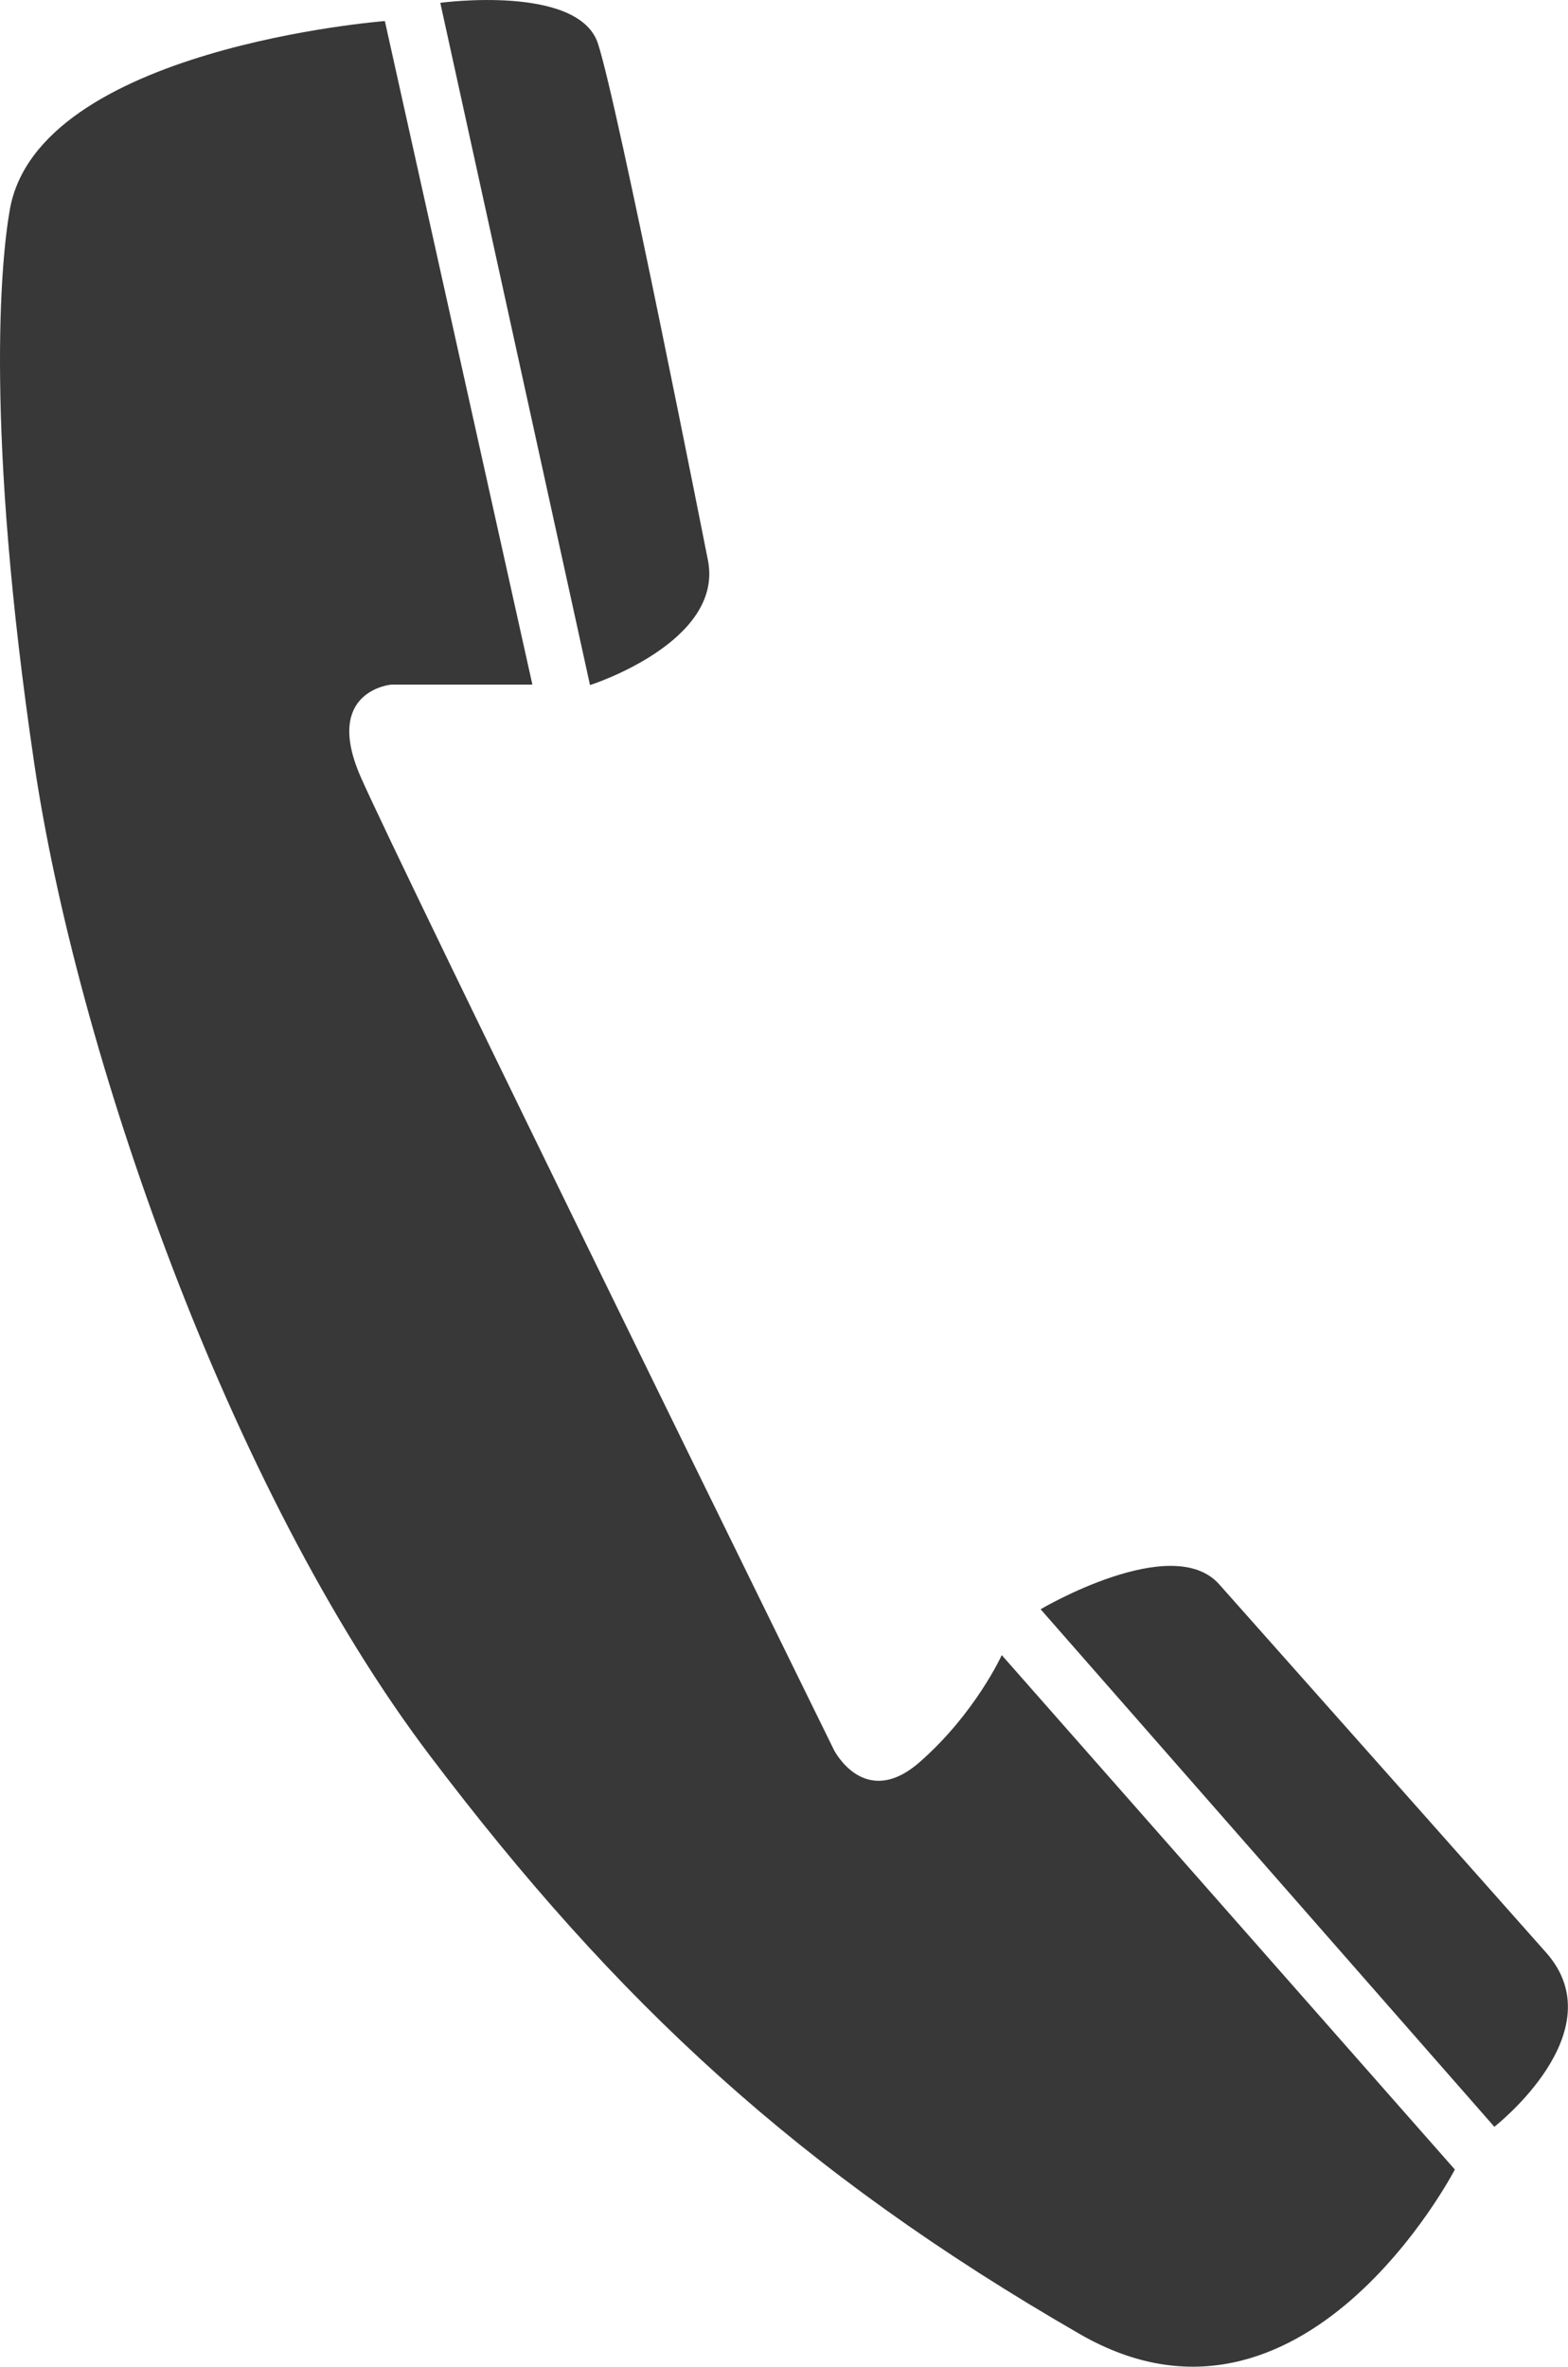
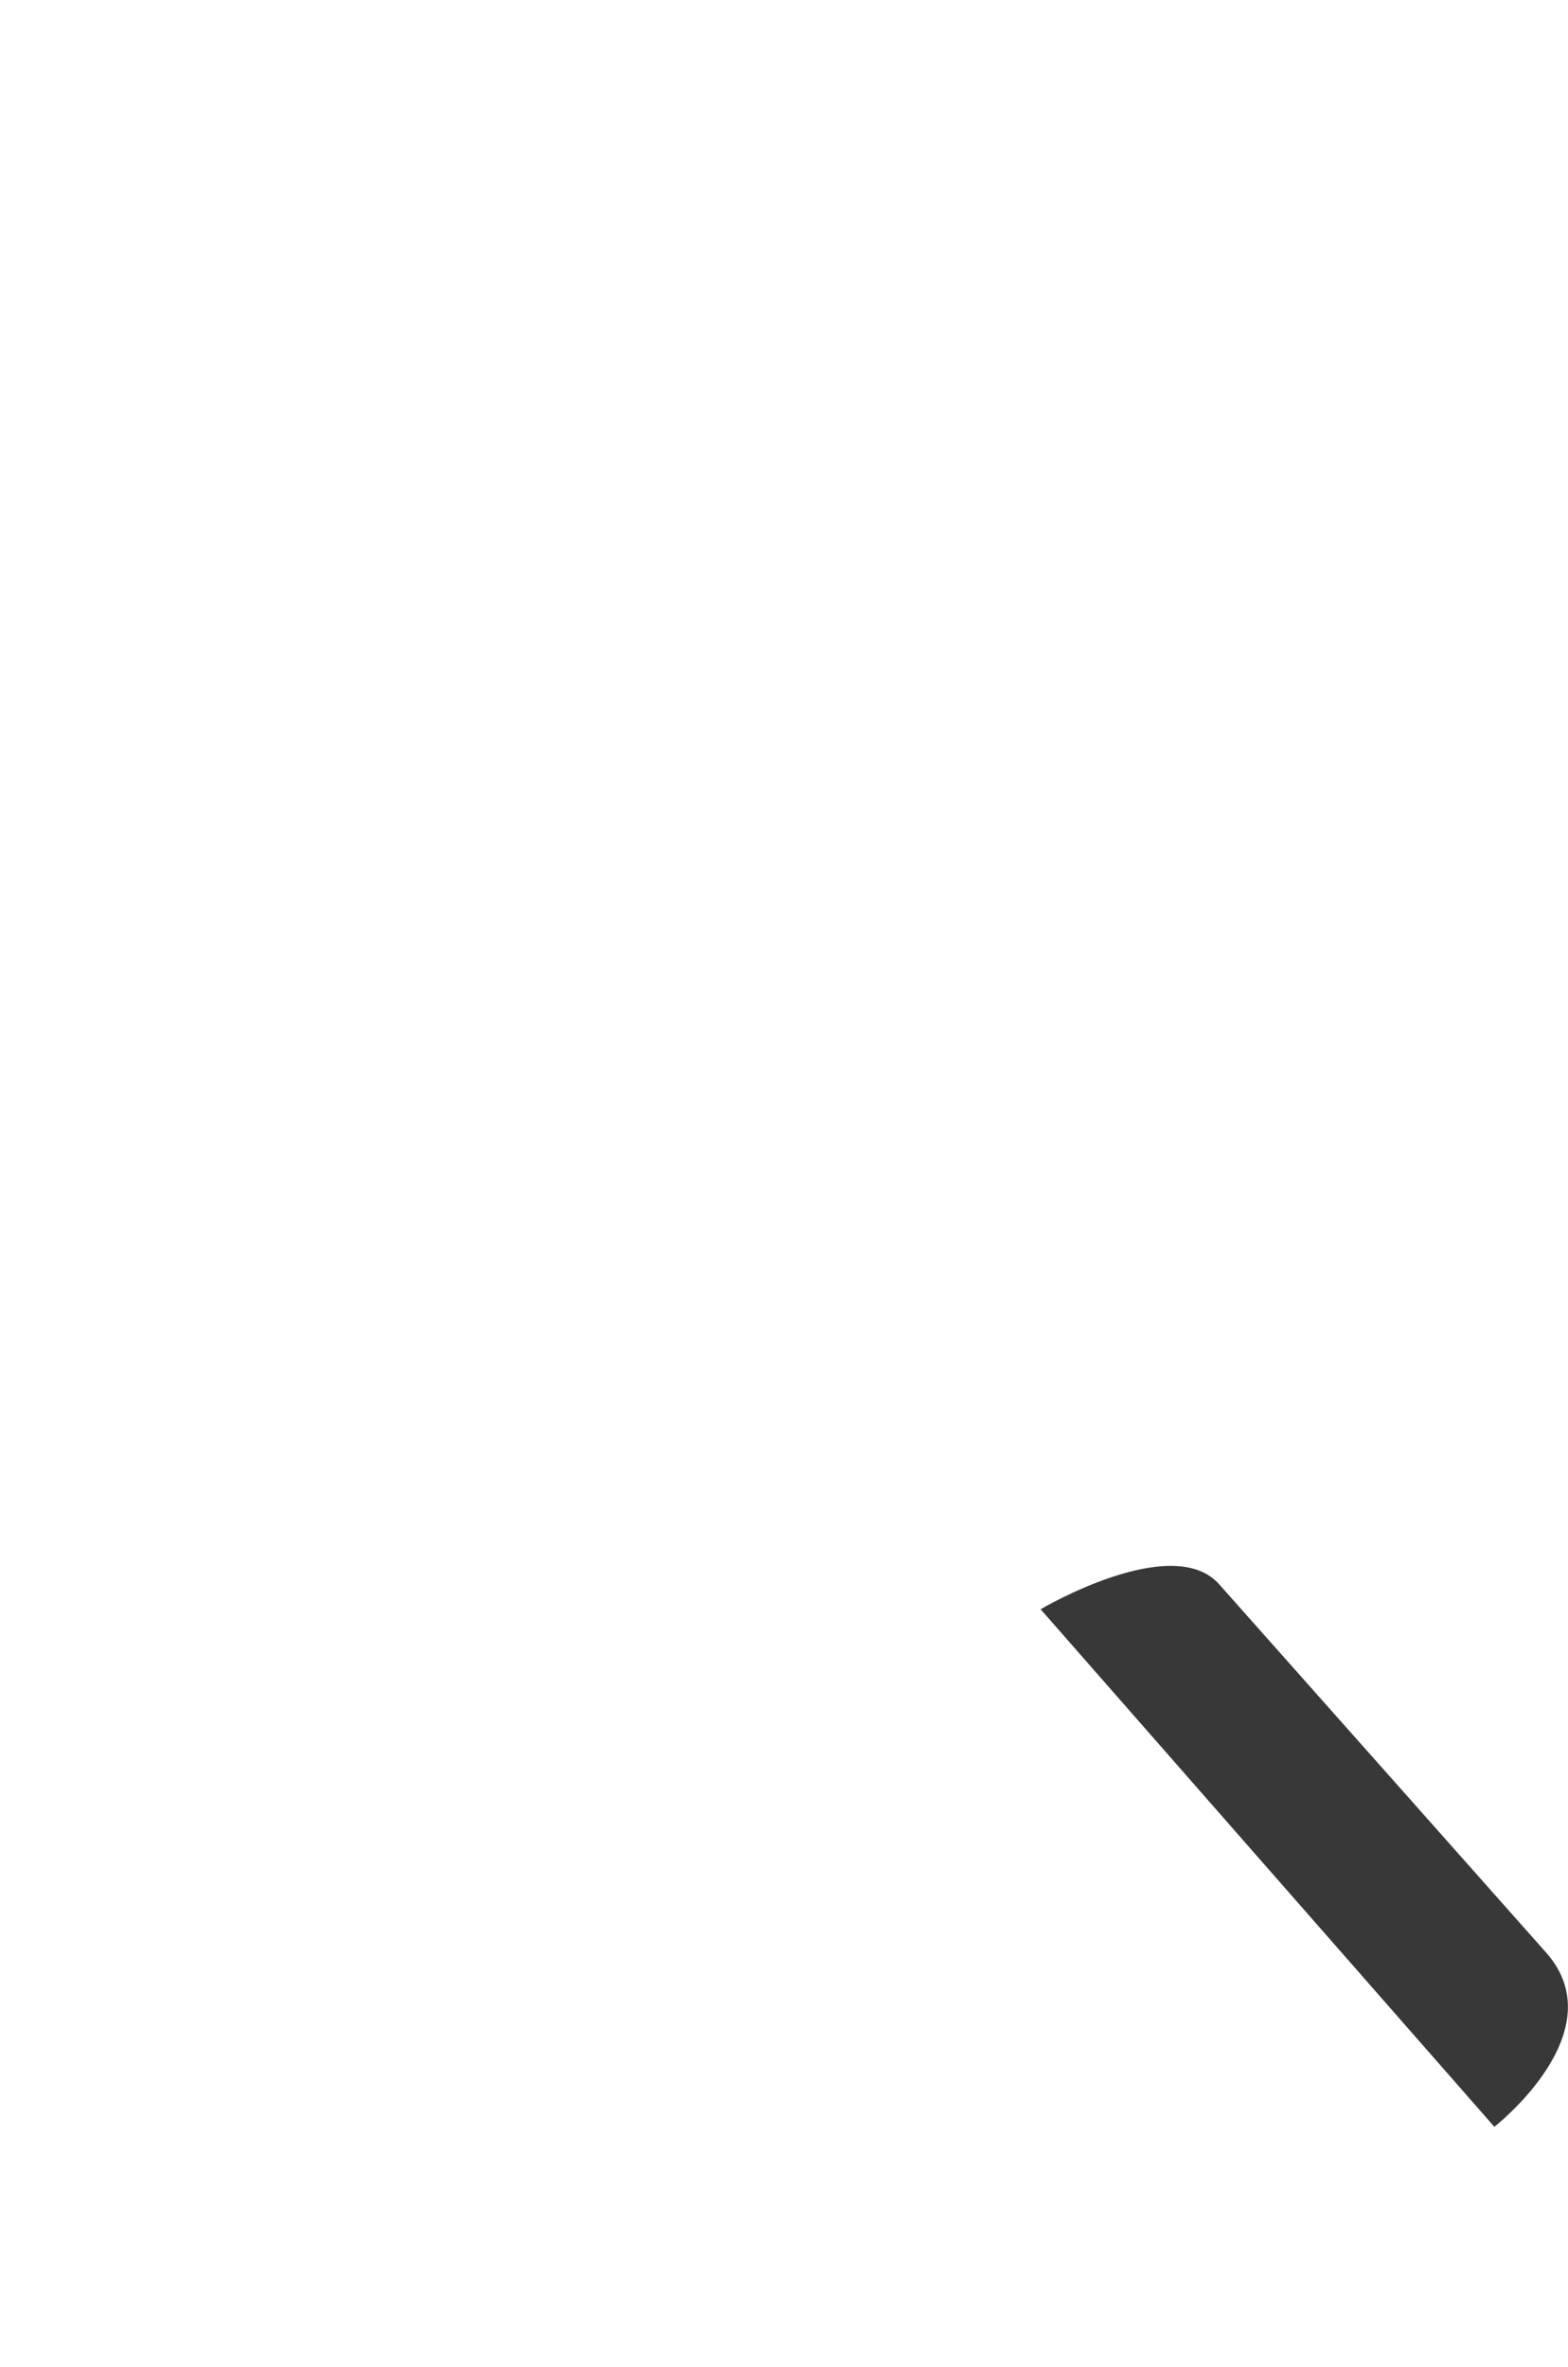
<svg xmlns="http://www.w3.org/2000/svg" version="1.1" id="Layer_1" x="0px" y="0px" width="15.05px" height="22.705px" viewBox="0 0 15.05 22.705" xml:space="preserve">
-   <path fill="#383838" d="M8.83,16.902c-0.532,0.468-0.826-0.115-0.826-0.115S3.813,8.261,3.458,7.444 C3.104,6.625,3.754,6.568,3.754,6.568H5.11L3.694,0.202c0,0-3.329,0.256-3.6,1.811C0.008,2.497-0.146,4.116,0.329,7.326 c0.403,2.73,1.854,6.956,3.803,9.524c1.776,2.345,3.534,3.987,6.233,5.542c2.141,1.233,3.599-1.579,3.599-1.579l-4.349-4.935 C9.615,15.879,9.361,16.436,8.83,16.902" />
-   <path fill="#383838" d="M6.794,5.37c0,0-0.868-4.394-1.056-4.956C5.546-0.152,4.226,0.027,4.226,0.027l1.437,6.545 C5.663,6.573,6.955,6.16,6.794,5.37" />
  <path fill="#383838" d="M11.703,15.2c-0.45-0.51-1.715,0.238-1.715,0.238l4.355,4.965c0,0,1.17-0.91,0.498-1.67 C14.842,18.733,12.156,15.709,11.703,15.2" />
</svg>